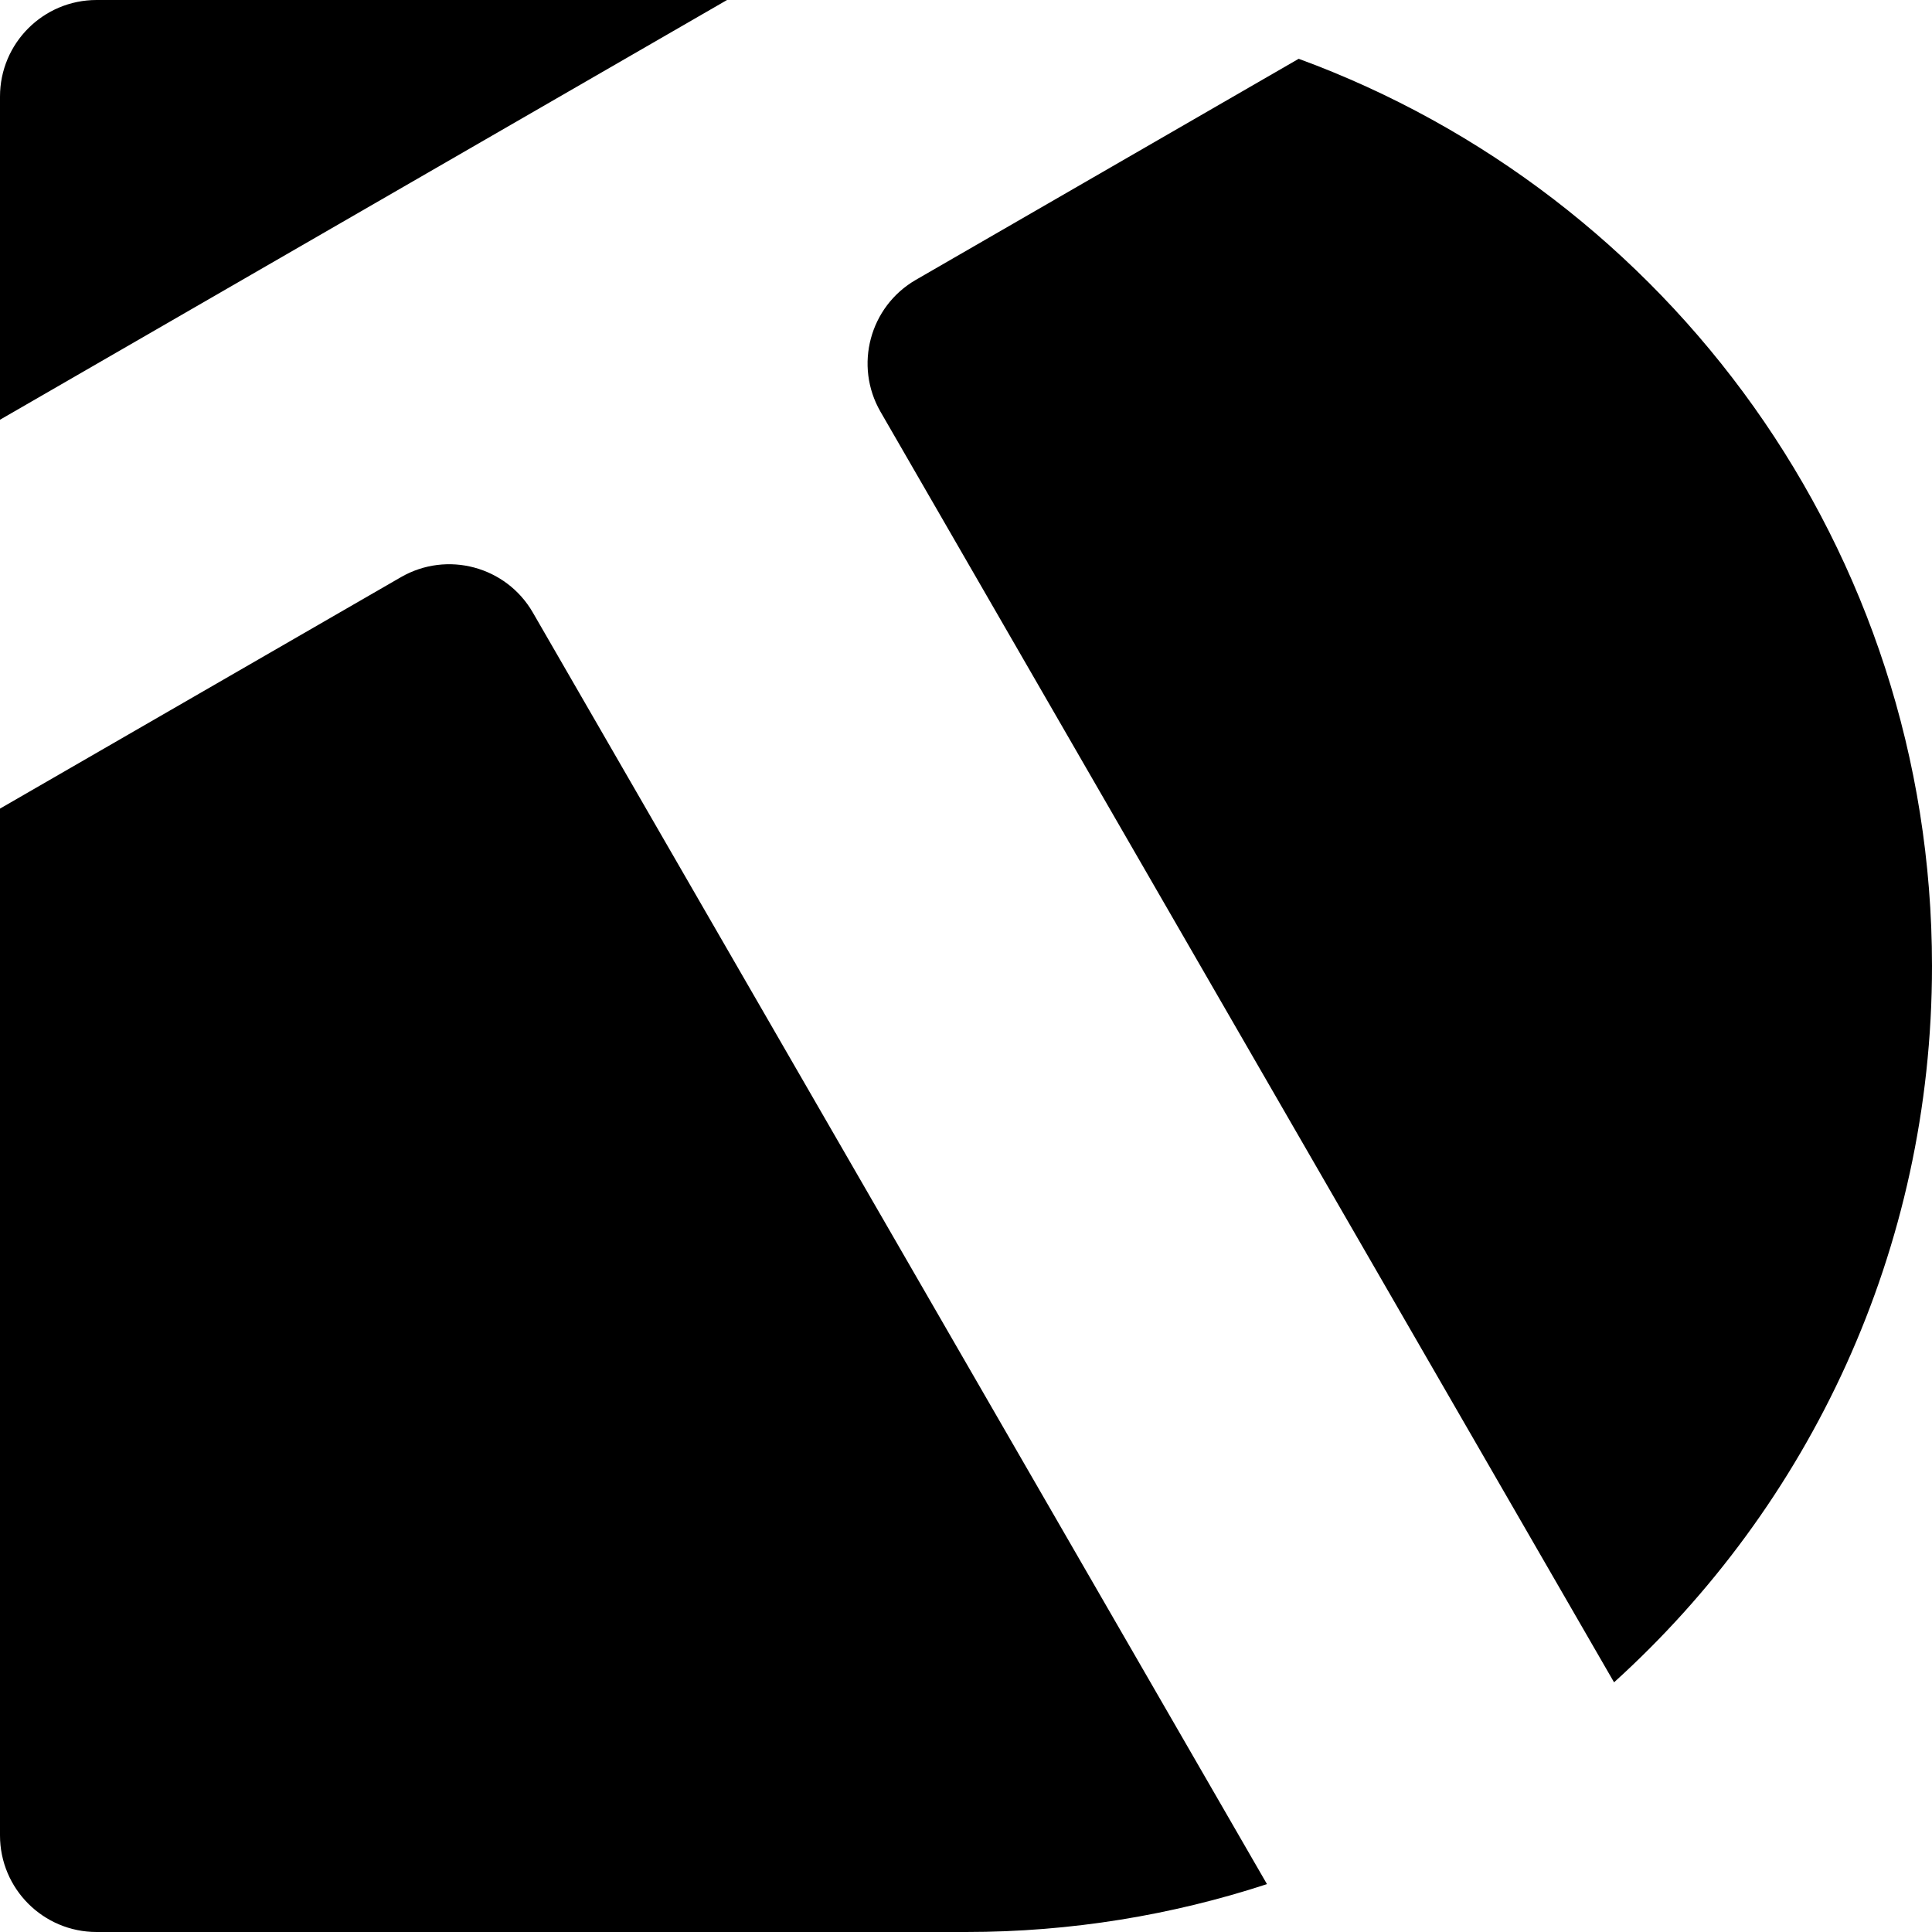
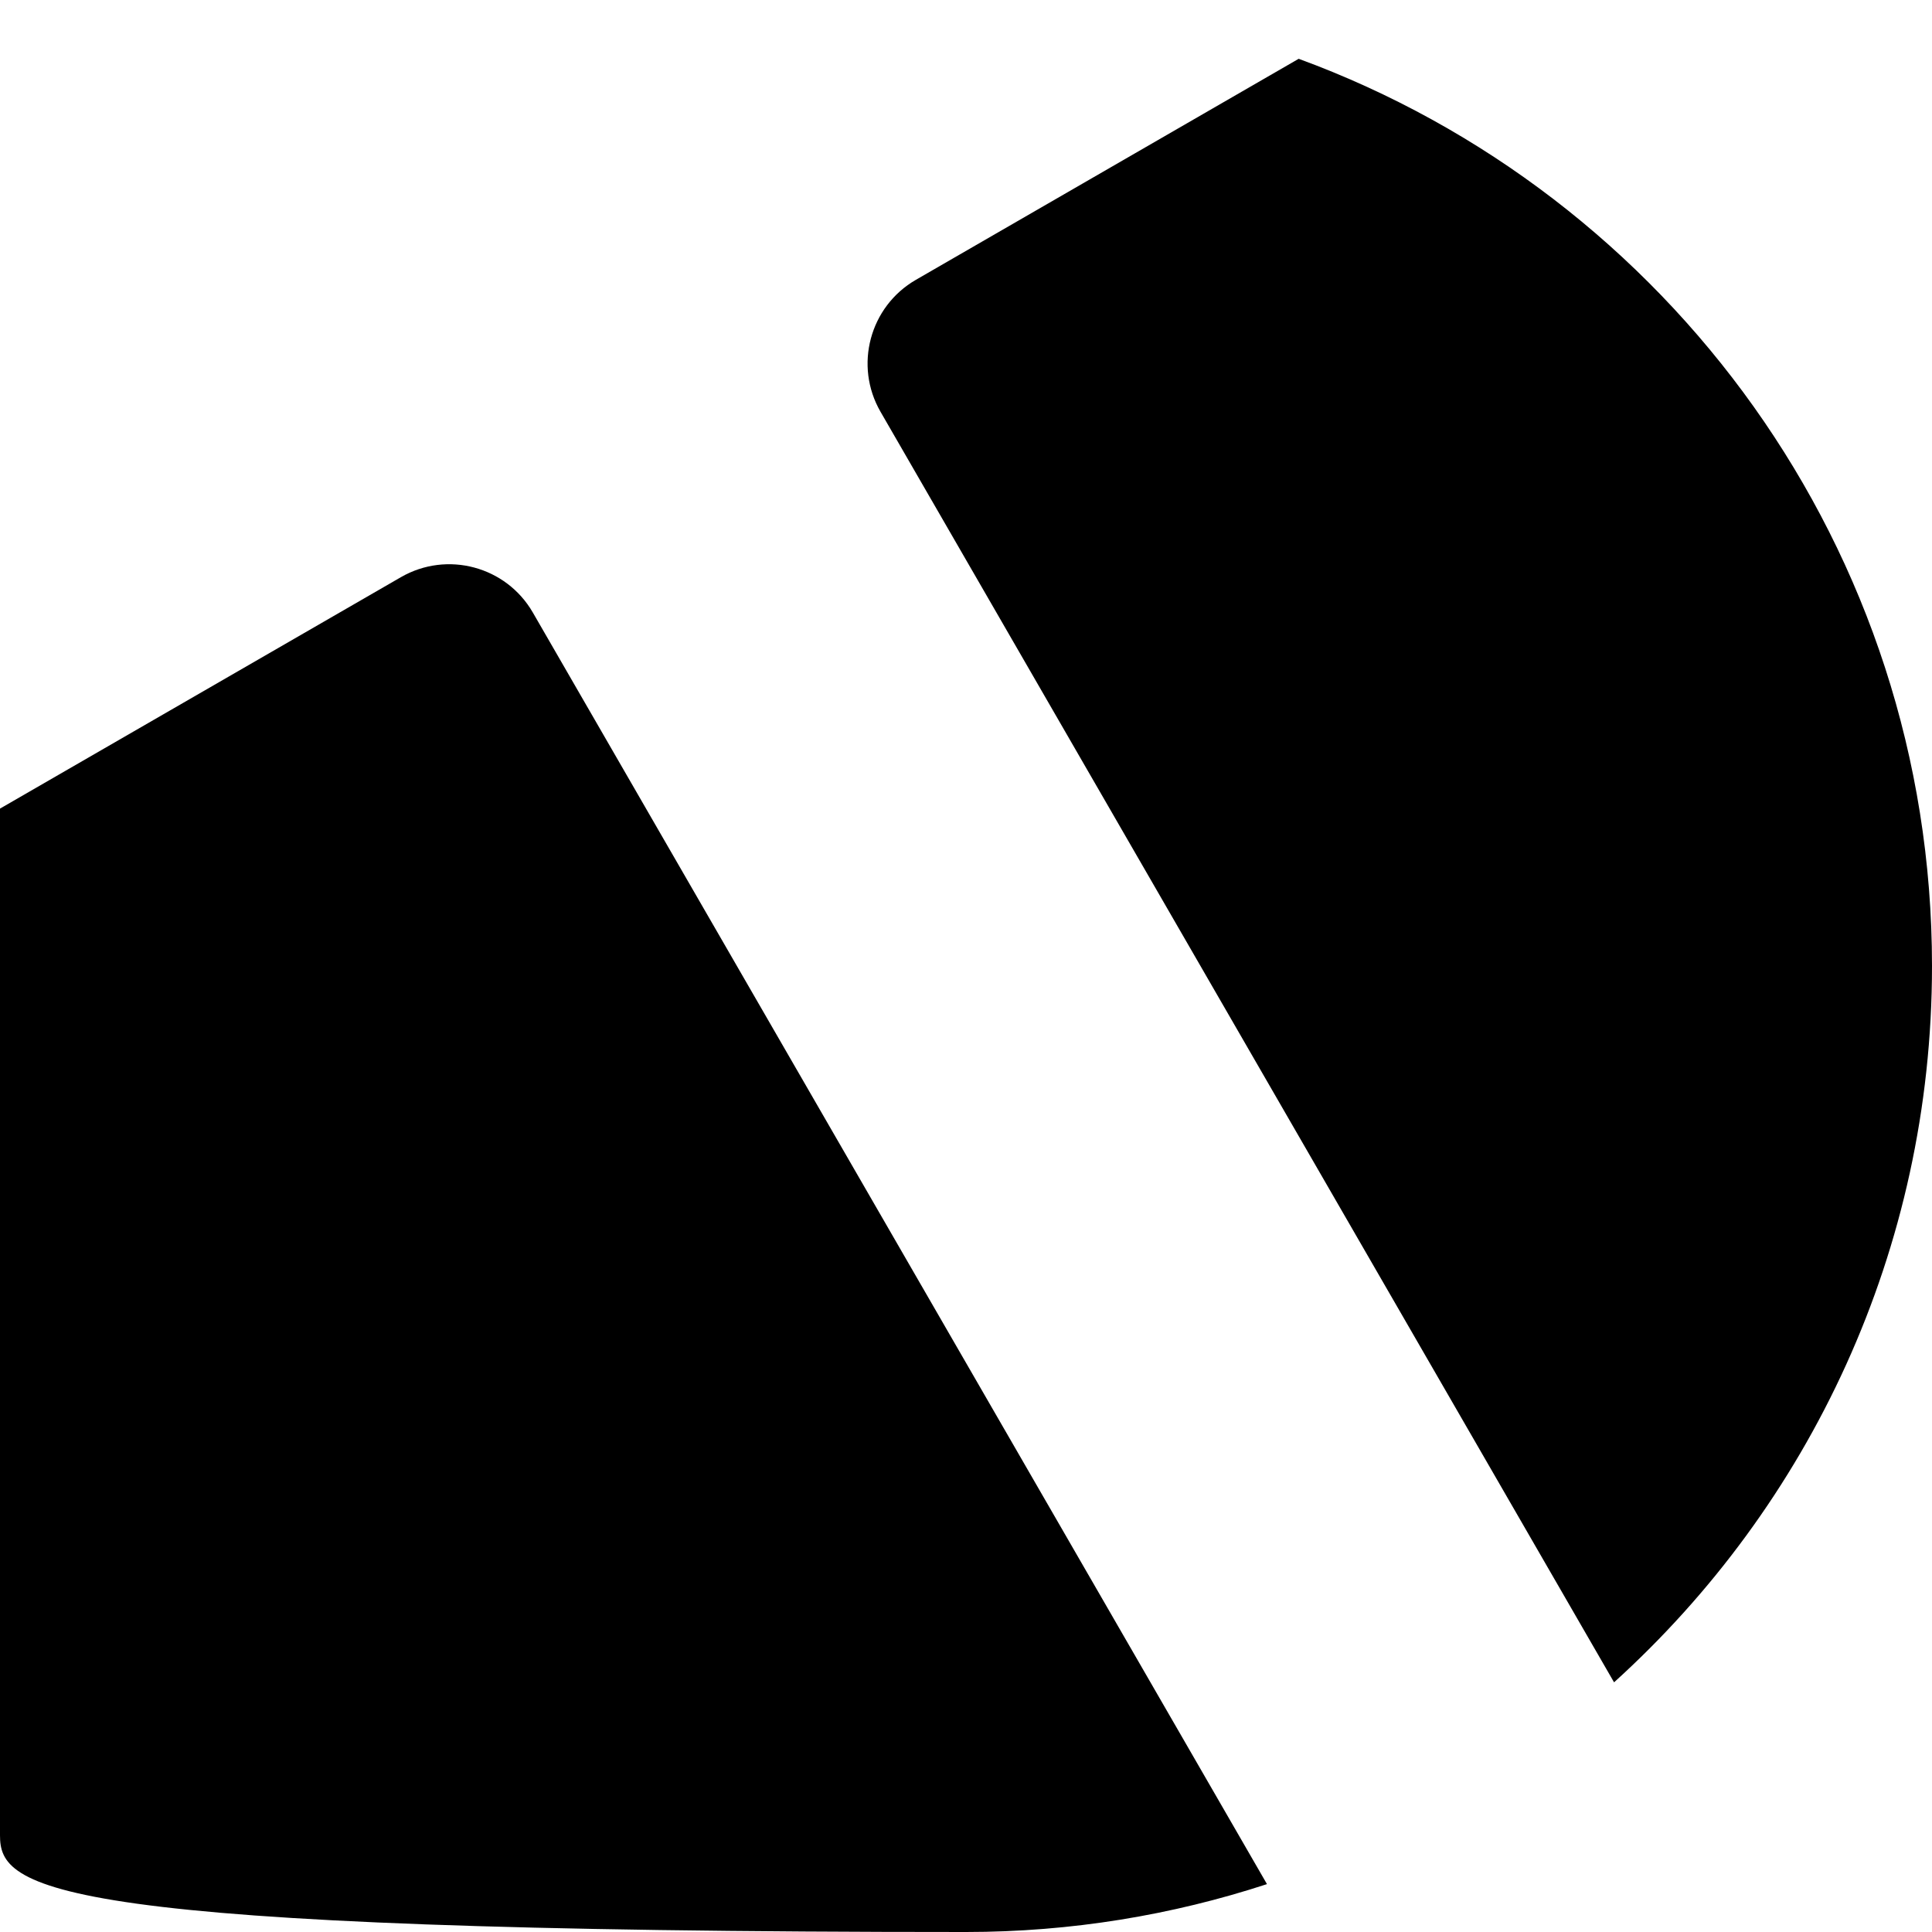
<svg xmlns="http://www.w3.org/2000/svg" width="60" height="60" viewBox="0 0 60 60" fill="none">
-   <path d="M12.45 17.925C13.885 17.097 15.719 17.588 16.548 19.023L39.347 58.513C36.405 59.476 33.264 60 30 60H3C1.343 60 2.416e-08 58.657 0 57V25.112L12.45 17.925Z" fill="black" />
+   <path d="M12.45 17.925C13.885 17.097 15.719 17.588 16.548 19.023L39.347 58.513C36.405 59.476 33.264 60 30 60C1.343 60 2.416e-08 58.657 0 57V25.112L12.45 17.925Z" fill="black" />
  <path d="M40.332 1.826C51.81 6.037 60 17.062 60 30C60 38.824 56.19 46.757 50.126 52.246L27.346 12.789C26.517 11.354 27.009 9.519 28.444 8.69L40.332 1.826Z" fill="black" />
-   <path d="M0 13.035V3C3.8656e-07 1.343 1.343 2.41596e-08 3 0H22.579L0 13.035Z" fill="black" />
</svg>